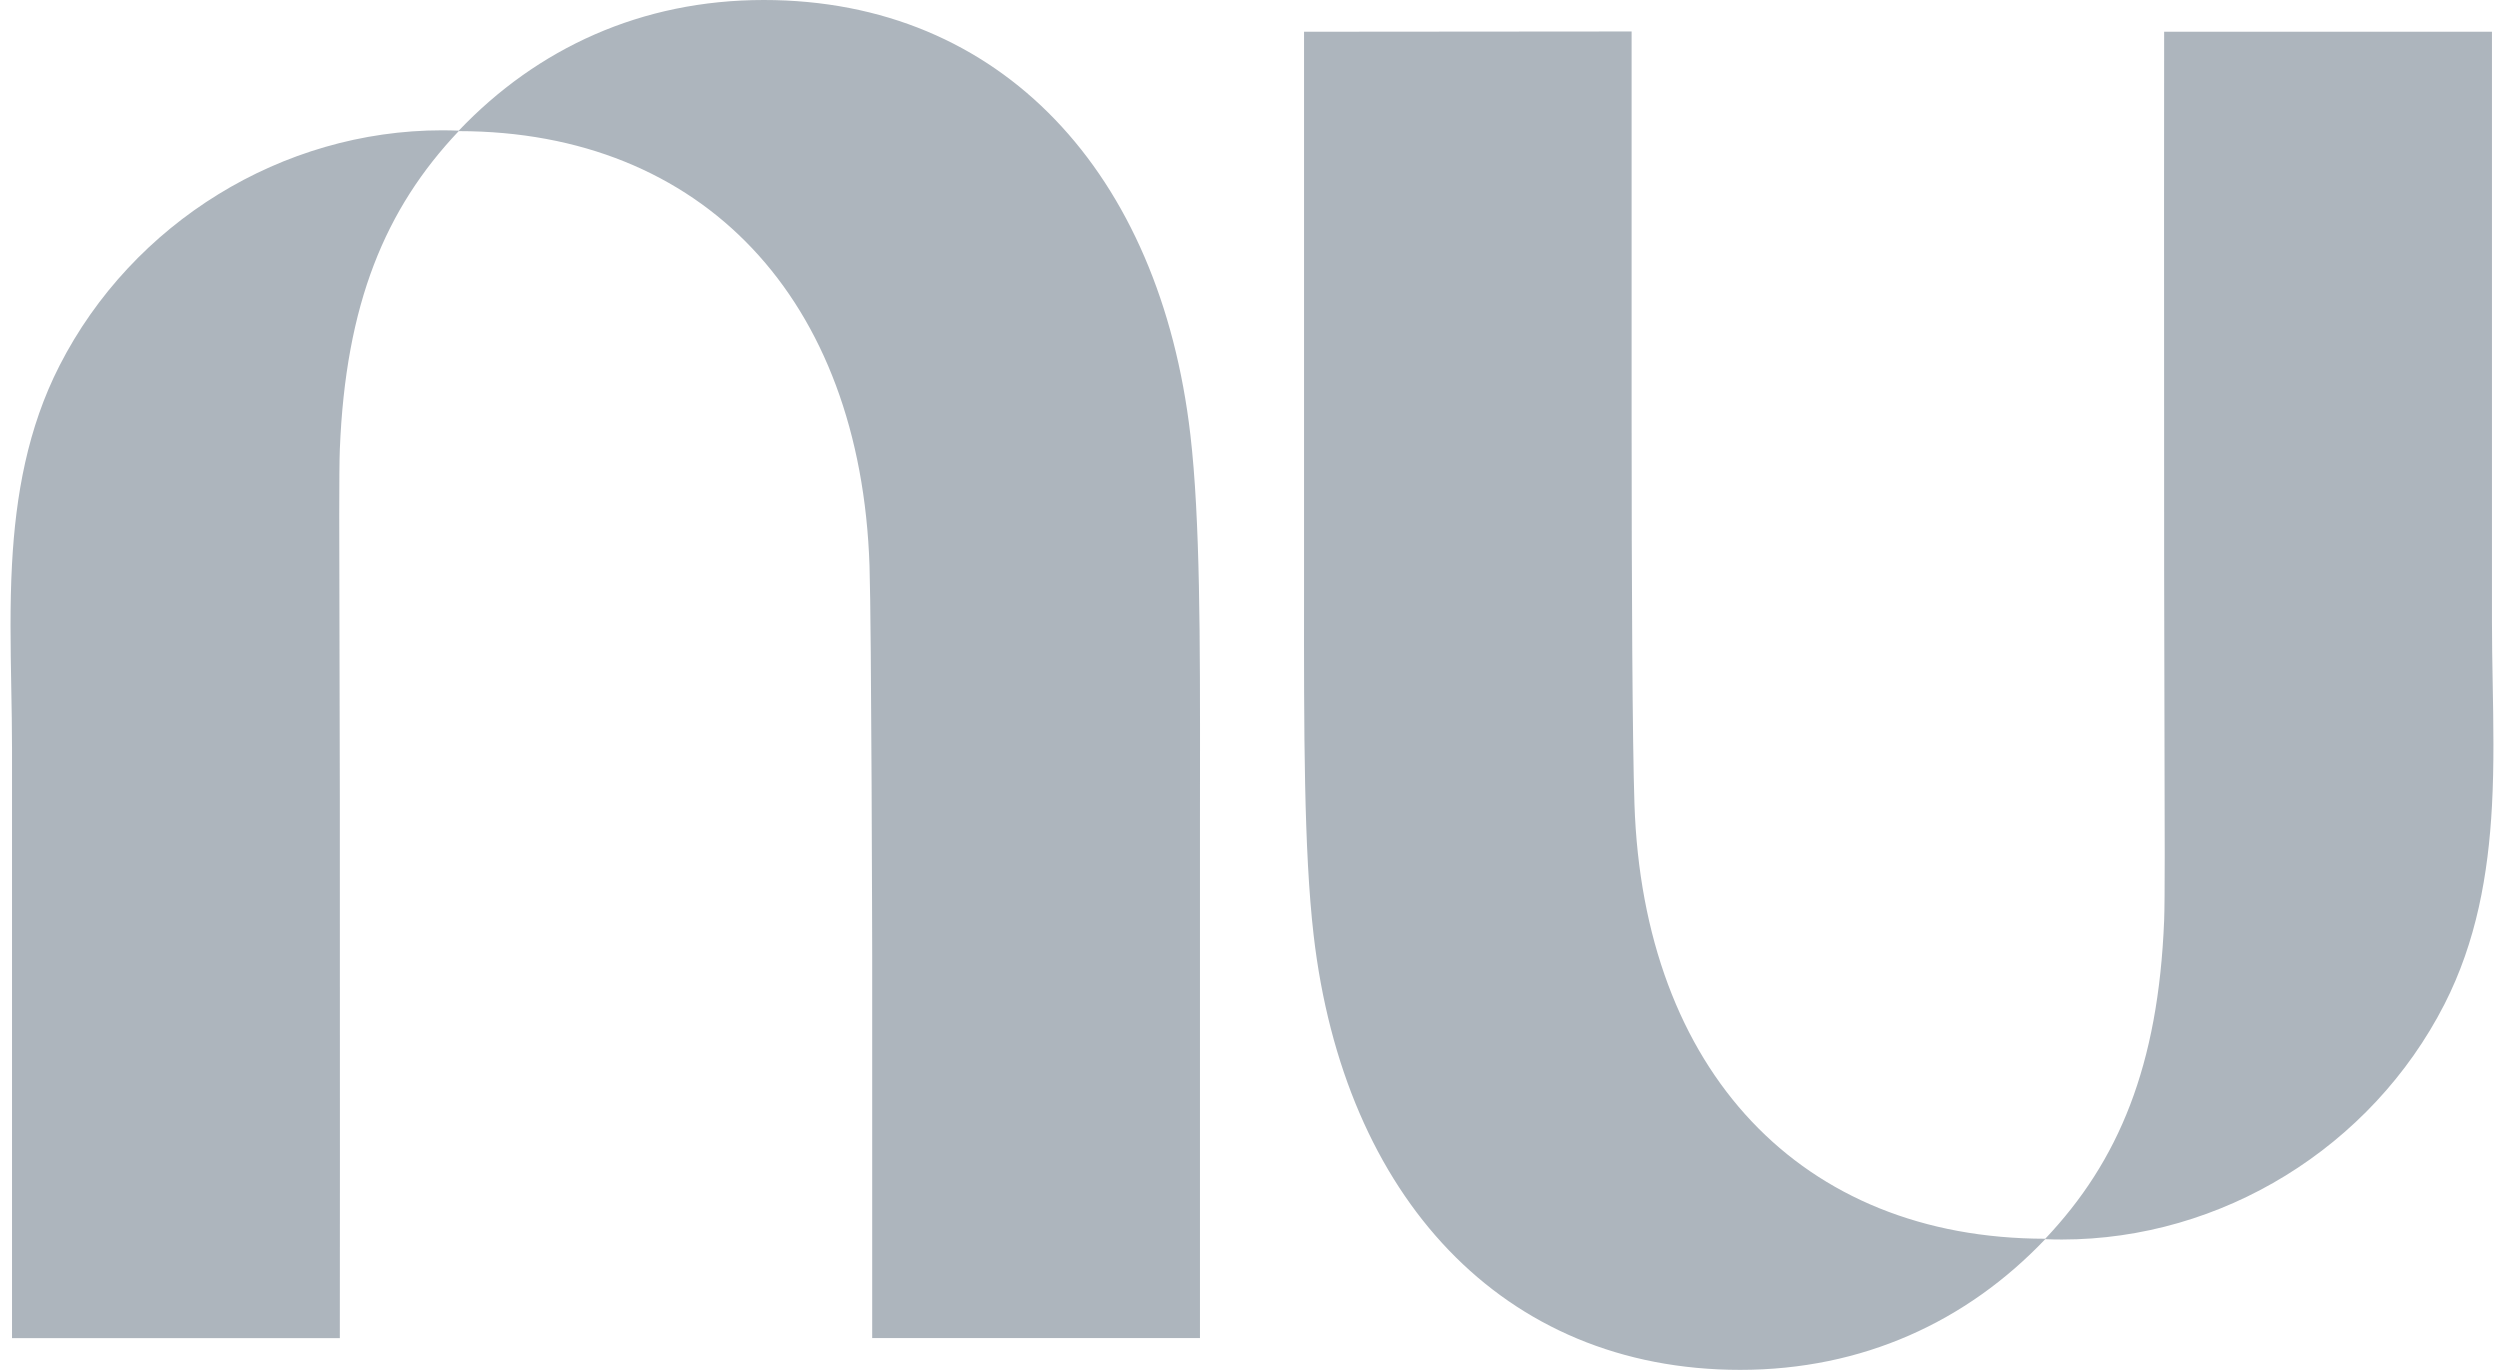
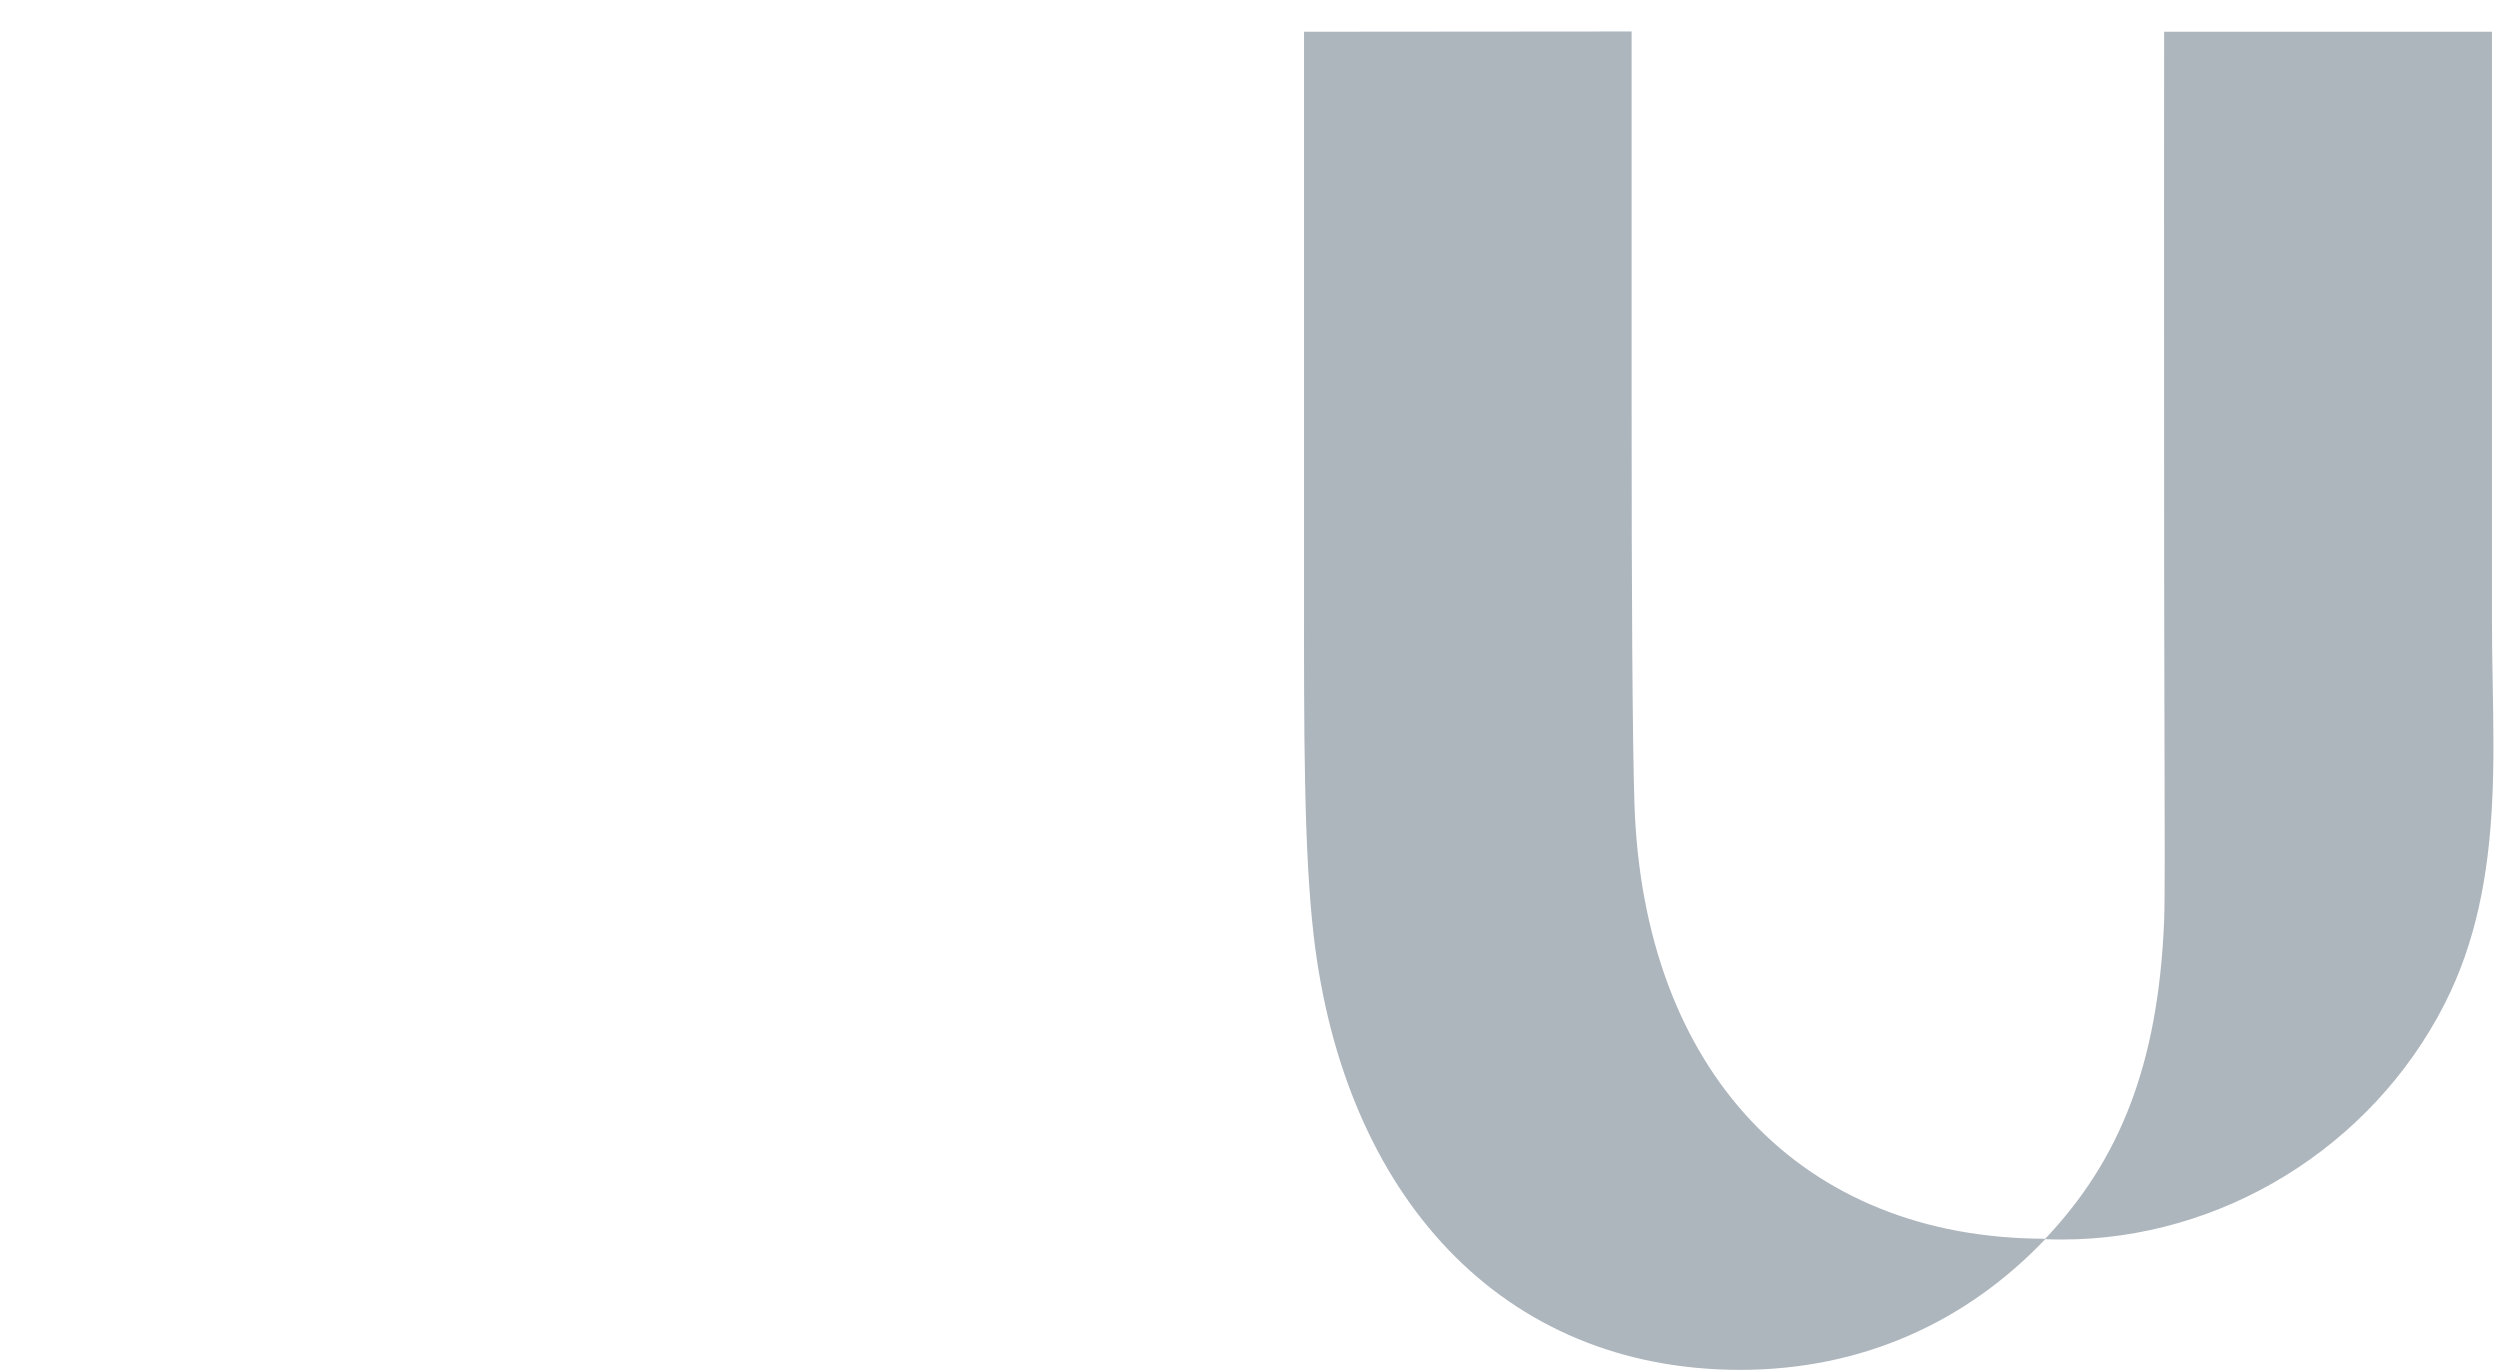
<svg xmlns="http://www.w3.org/2000/svg" width="73" height="40" viewBox="0 0 73 40" fill="none">
-   <path d="M13.395 3.816C15.688 1.407 18.729 0 22.302 0C29.262 0 33.876 5.082 34.759 12.695C35.046 15.167 35.043 18.652 35.04 22.69C35.04 23.104 35.039 23.523 35.039 23.949V39.072H25.468V27.886C25.468 27.886 25.448 18.313 25.39 16.523C25.133 8.731 20.52 3.834 13.394 3.829C11.244 6.1 10.092 8.877 9.923 13.123C9.899 13.716 9.905 15.815 9.913 18.582C9.917 20.015 9.921 21.628 9.923 23.303C9.93 30.594 9.923 39.074 9.923 39.074H0.351V21.859C0.351 21.269 0.34 20.674 0.329 20.077C0.308 18.875 0.286 17.665 0.351 16.466C0.459 14.468 0.805 12.503 1.737 10.678C3.872 6.497 8.245 3.805 12.908 3.805C13.071 3.805 13.234 3.809 13.395 3.815V3.816Z" fill="#ADB5BD" />
  <path d="M72.765 23.534C72.83 22.335 72.808 21.125 72.786 19.923C72.775 19.326 72.765 18.731 72.765 18.141V0.926H63.193C63.193 0.926 63.186 9.406 63.193 16.697C63.194 18.372 63.199 19.985 63.203 21.418C63.211 24.185 63.217 26.284 63.193 26.877C63.023 31.123 61.871 33.9 59.722 36.171C52.596 36.166 47.983 31.269 47.726 23.477C47.667 21.687 47.643 17.247 47.643 12.105V0.919L38.078 0.927V16.051C38.078 16.476 38.078 16.896 38.078 17.31C38.075 21.348 38.072 24.833 38.358 27.305C39.239 34.918 43.854 40 50.814 40C54.387 40 57.428 38.593 59.721 36.184C59.882 36.191 60.045 36.194 60.208 36.194C64.87 36.194 69.244 33.502 71.379 29.322C72.311 27.496 72.657 25.532 72.765 23.534L72.765 23.534Z" fill="#ADB5BD" />
</svg>